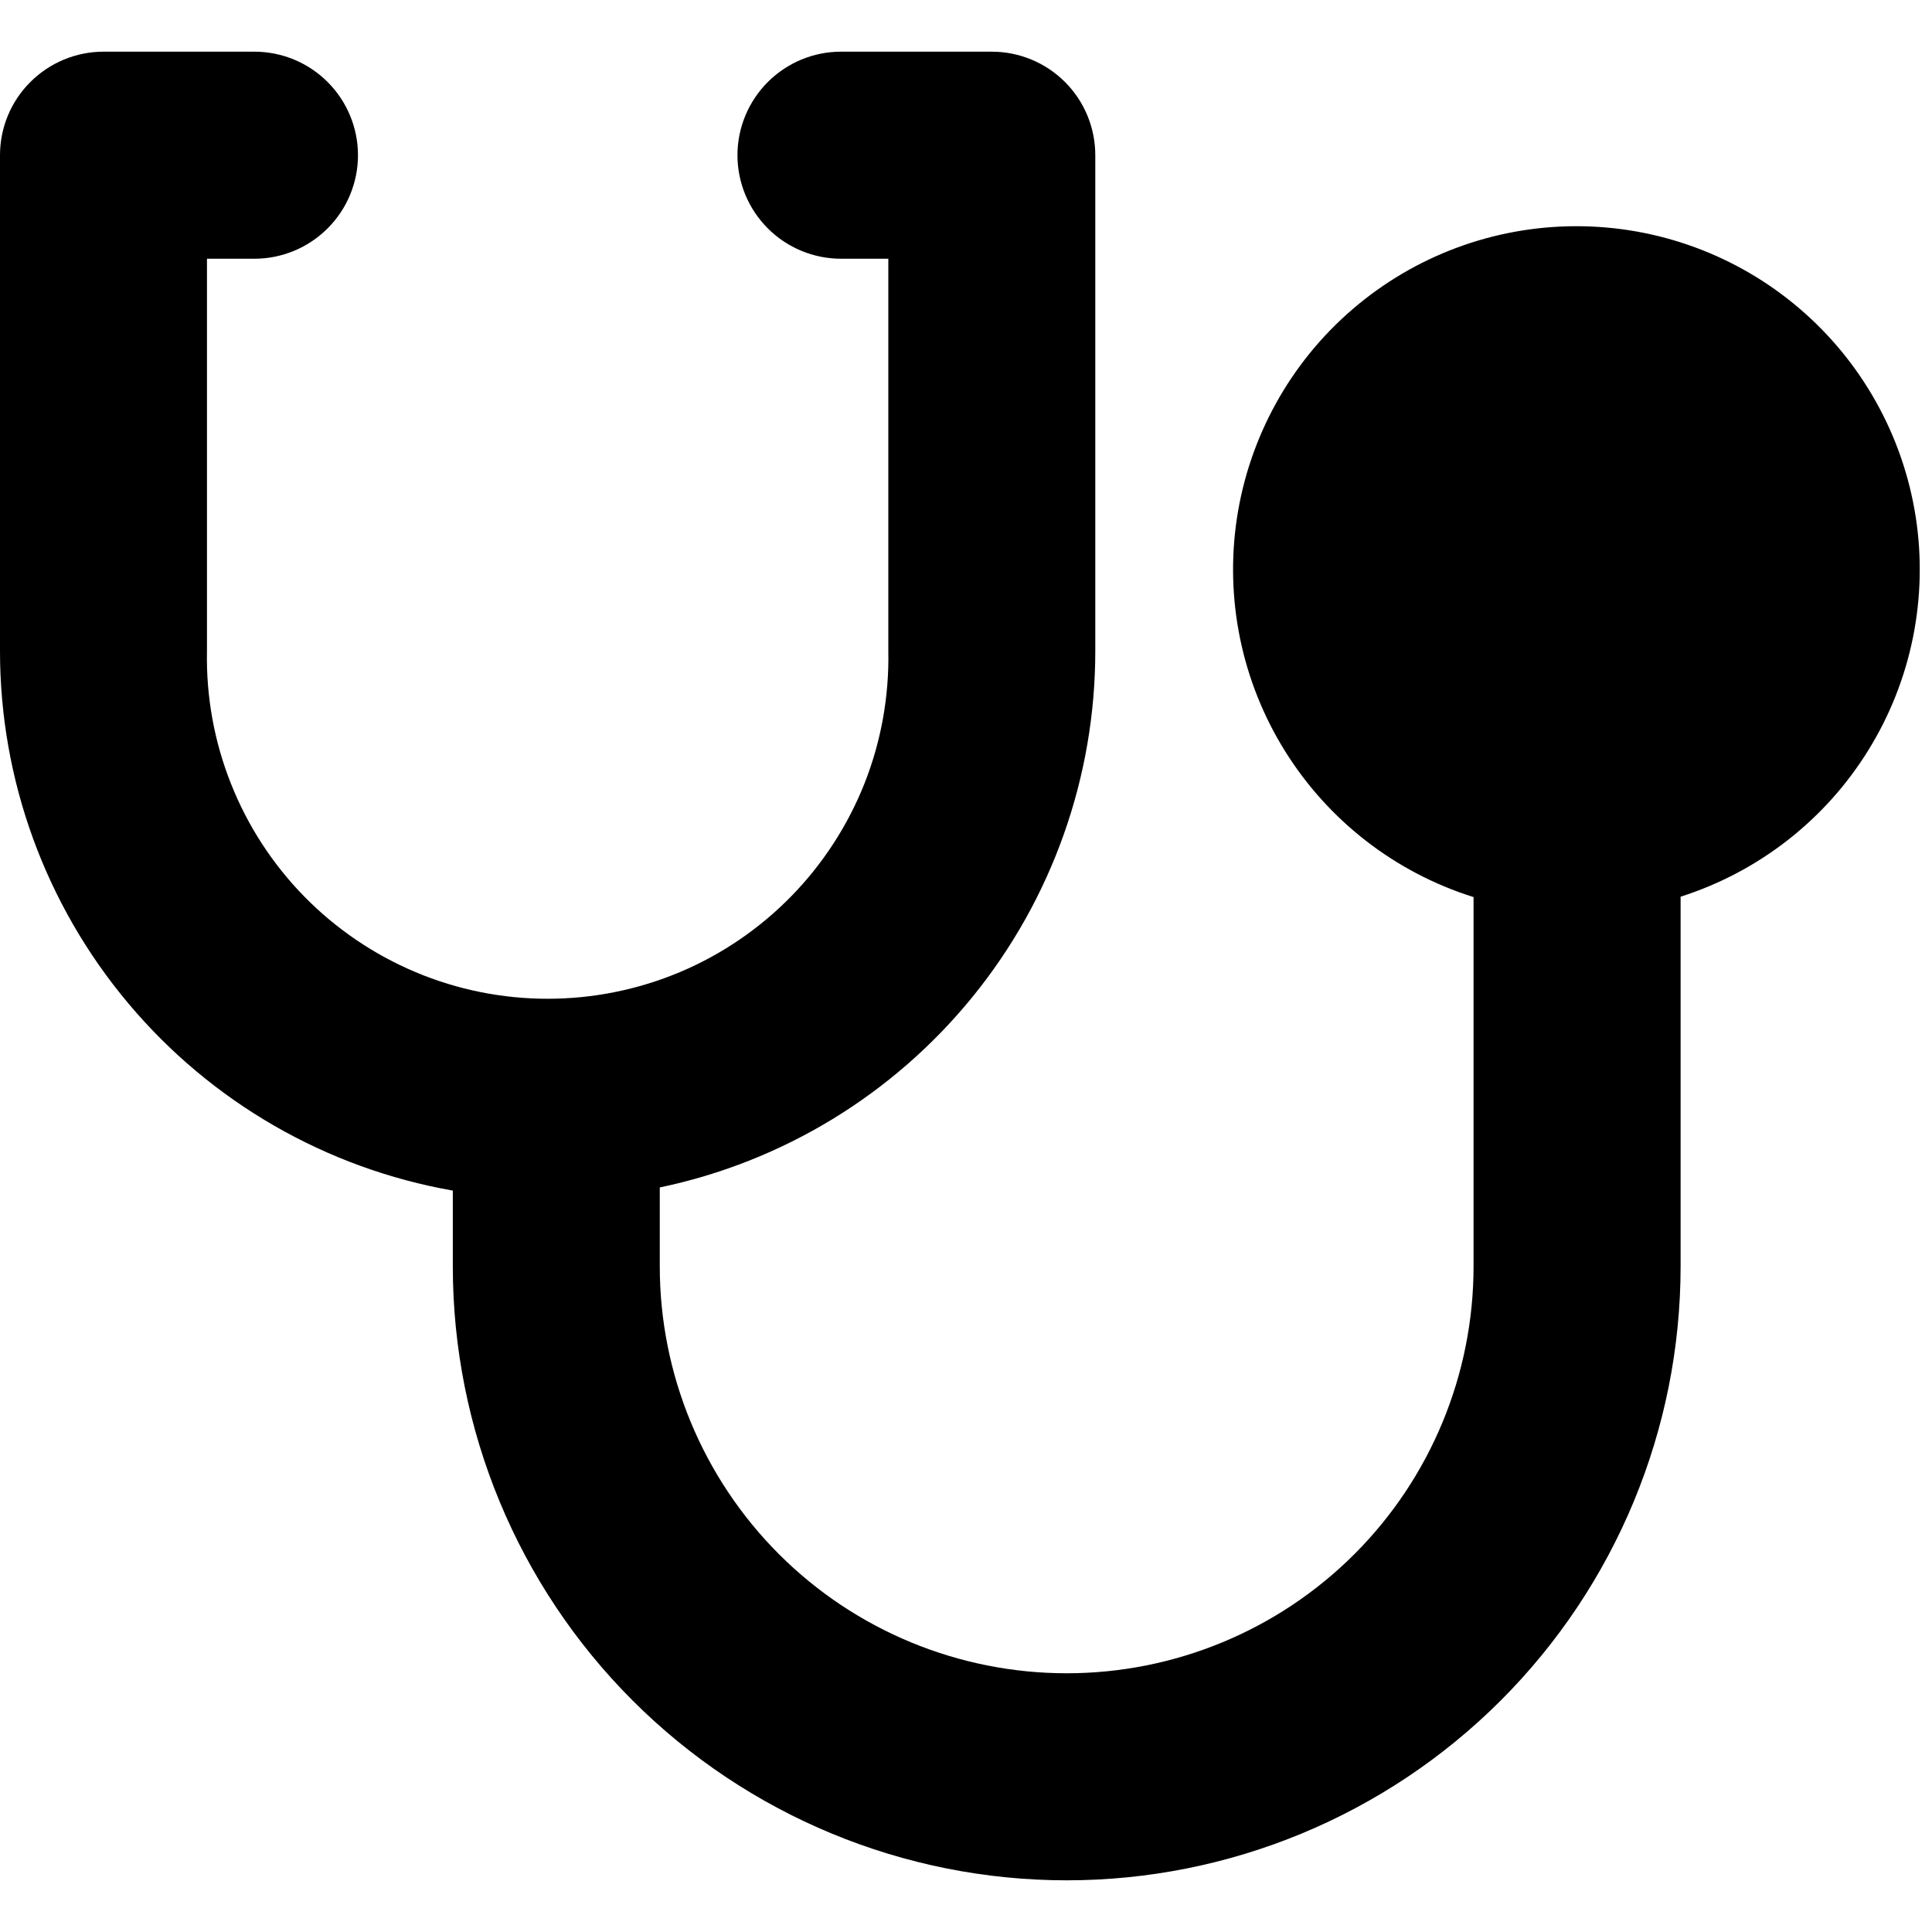
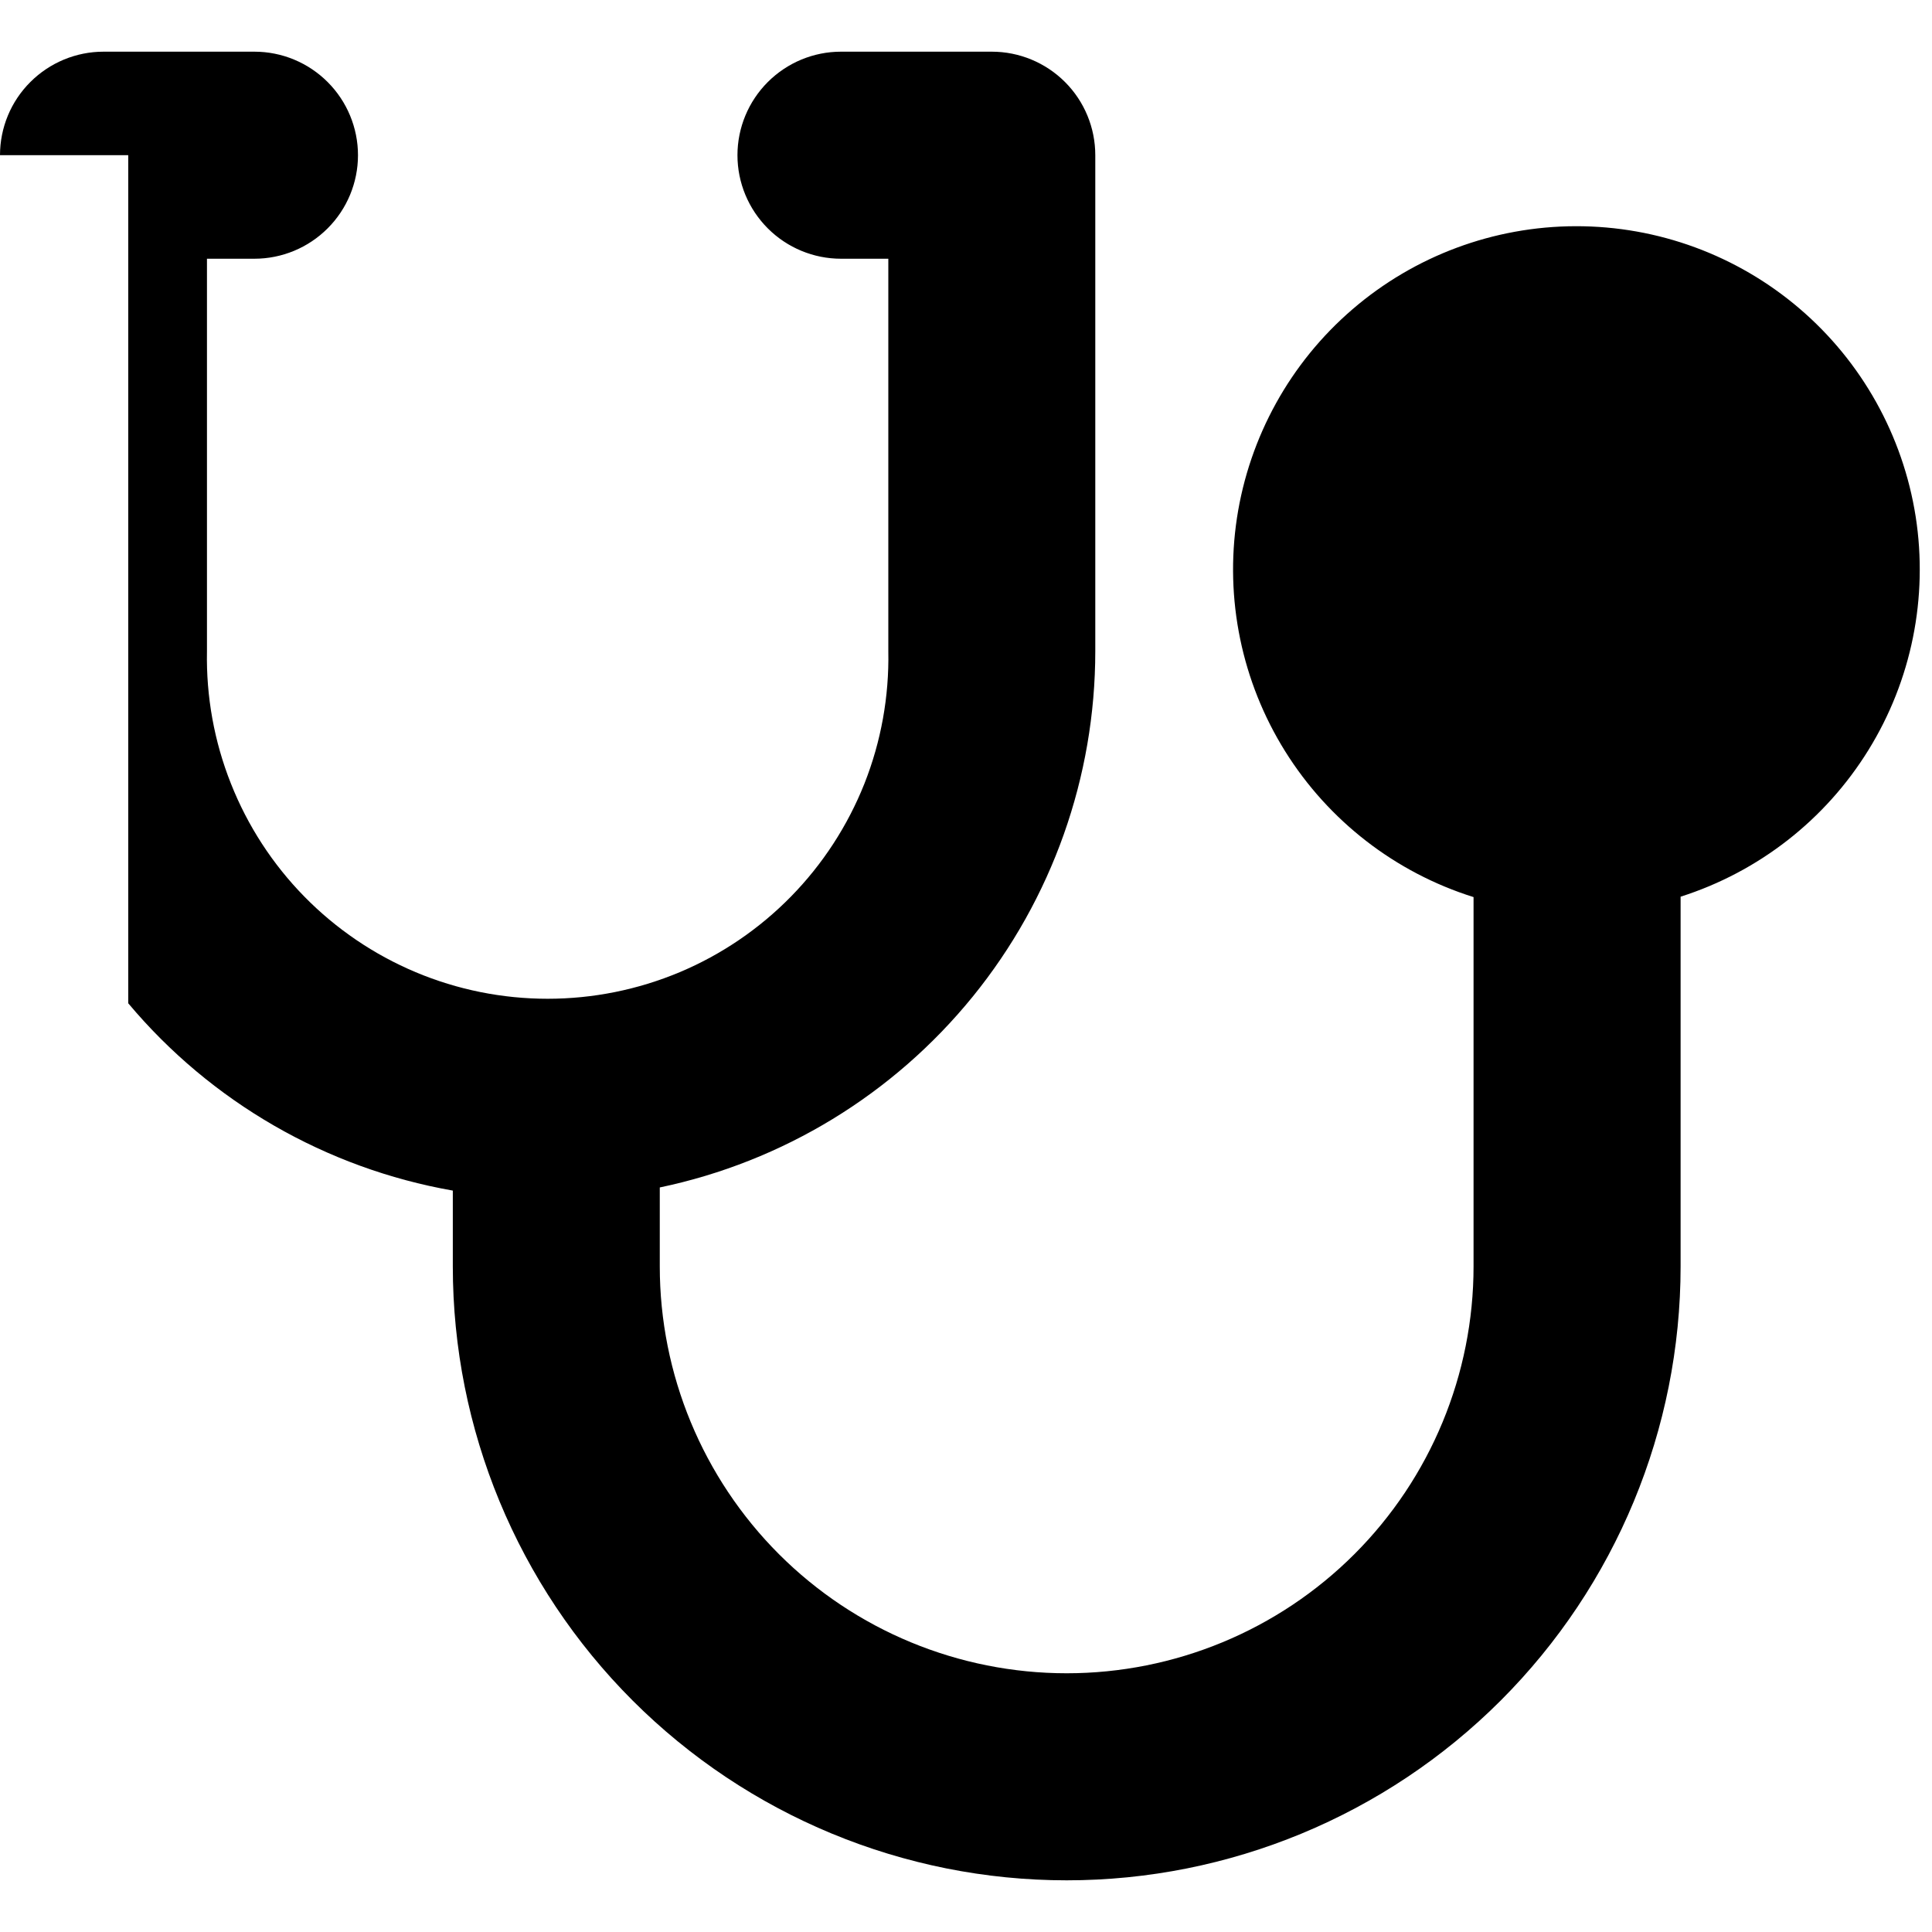
<svg xmlns="http://www.w3.org/2000/svg" width="24" height="24" viewBox="0 0 24 24" fill="none">
-   <path fill-rule="evenodd" clip-rule="evenodd" d="M0 1.928C0 1.587 0.135 1.26 0.377 1.019C0.618 0.778 0.945 0.642 1.286 0.642H3.161C3.502 0.642 3.829 0.778 4.07 1.019C4.311 1.26 4.447 1.587 4.447 1.928C4.447 2.269 4.311 2.596 4.07 2.837C3.829 3.078 3.502 3.214 3.161 3.214H2.571V8.089C2.56 8.652 2.661 9.212 2.869 9.735C3.076 10.258 3.386 10.735 3.78 11.137C4.174 11.539 4.645 11.859 5.164 12.077C5.683 12.295 6.24 12.407 6.803 12.407C7.366 12.407 7.923 12.295 8.443 12.077C8.962 11.859 9.432 11.539 9.826 11.137C10.22 10.735 10.53 10.258 10.738 9.735C10.945 9.212 11.046 8.652 11.035 8.089V3.214H10.447C10.106 3.214 9.779 3.078 9.538 2.837C9.297 2.596 9.161 2.269 9.161 1.928C9.161 1.587 9.297 1.26 9.538 1.019C9.779 0.778 10.106 0.642 10.447 0.642H12.321C12.662 0.642 12.989 0.778 13.23 1.019C13.471 1.26 13.606 1.587 13.606 1.928V8.089C13.606 9.652 13.069 11.167 12.084 12.38C11.098 13.594 9.726 14.431 8.196 14.751V15.732C8.196 17.072 8.729 18.358 9.676 19.306C10.624 20.254 11.91 20.786 13.251 20.786C14.591 20.786 15.877 20.254 16.825 19.306C17.773 18.358 18.305 17.072 18.305 15.732V11.144C17.333 10.839 16.503 10.196 15.964 9.332C15.425 8.468 15.213 7.44 15.366 6.433C15.52 5.426 16.028 4.507 16.8 3.843C17.572 3.178 18.556 2.812 19.574 2.81C20.593 2.808 21.578 3.17 22.353 3.832C23.127 4.493 23.639 5.41 23.797 6.416C23.954 7.422 23.746 8.452 23.21 9.318C22.675 10.184 21.847 10.83 20.877 11.139V15.732C20.877 17.754 20.073 19.694 18.643 21.124C17.213 22.554 15.273 23.358 13.251 23.358C11.228 23.358 9.288 22.554 7.858 21.124C6.428 19.694 5.625 17.754 5.625 15.732V14.79C4.049 14.513 2.621 13.689 1.593 12.463C0.564 11.238 0 9.689 0 8.089V1.928Z" fill="black" />
+   <path fill-rule="evenodd" clip-rule="evenodd" d="M0 1.928C0 1.587 0.135 1.26 0.377 1.019C0.618 0.778 0.945 0.642 1.286 0.642H3.161C3.502 0.642 3.829 0.778 4.07 1.019C4.311 1.26 4.447 1.587 4.447 1.928C4.447 2.269 4.311 2.596 4.07 2.837C3.829 3.078 3.502 3.214 3.161 3.214H2.571V8.089C2.56 8.652 2.661 9.212 2.869 9.735C3.076 10.258 3.386 10.735 3.78 11.137C4.174 11.539 4.645 11.859 5.164 12.077C5.683 12.295 6.24 12.407 6.803 12.407C7.366 12.407 7.923 12.295 8.443 12.077C8.962 11.859 9.432 11.539 9.826 11.137C10.22 10.735 10.53 10.258 10.738 9.735C10.945 9.212 11.046 8.652 11.035 8.089V3.214H10.447C10.106 3.214 9.779 3.078 9.538 2.837C9.297 2.596 9.161 2.269 9.161 1.928C9.161 1.587 9.297 1.26 9.538 1.019C9.779 0.778 10.106 0.642 10.447 0.642H12.321C12.662 0.642 12.989 0.778 13.23 1.019C13.471 1.26 13.606 1.587 13.606 1.928V8.089C13.606 9.652 13.069 11.167 12.084 12.38C11.098 13.594 9.726 14.431 8.196 14.751V15.732C8.196 17.072 8.729 18.358 9.676 19.306C10.624 20.254 11.91 20.786 13.251 20.786C14.591 20.786 15.877 20.254 16.825 19.306C17.773 18.358 18.305 17.072 18.305 15.732V11.144C17.333 10.839 16.503 10.196 15.964 9.332C15.425 8.468 15.213 7.44 15.366 6.433C15.52 5.426 16.028 4.507 16.8 3.843C17.572 3.178 18.556 2.812 19.574 2.81C20.593 2.808 21.578 3.17 22.353 3.832C23.127 4.493 23.639 5.41 23.797 6.416C23.954 7.422 23.746 8.452 23.21 9.318C22.675 10.184 21.847 10.83 20.877 11.139V15.732C20.877 17.754 20.073 19.694 18.643 21.124C17.213 22.554 15.273 23.358 13.251 23.358C11.228 23.358 9.288 22.554 7.858 21.124C6.428 19.694 5.625 17.754 5.625 15.732V14.79C4.049 14.513 2.621 13.689 1.593 12.463V1.928Z" fill="black" />
</svg>